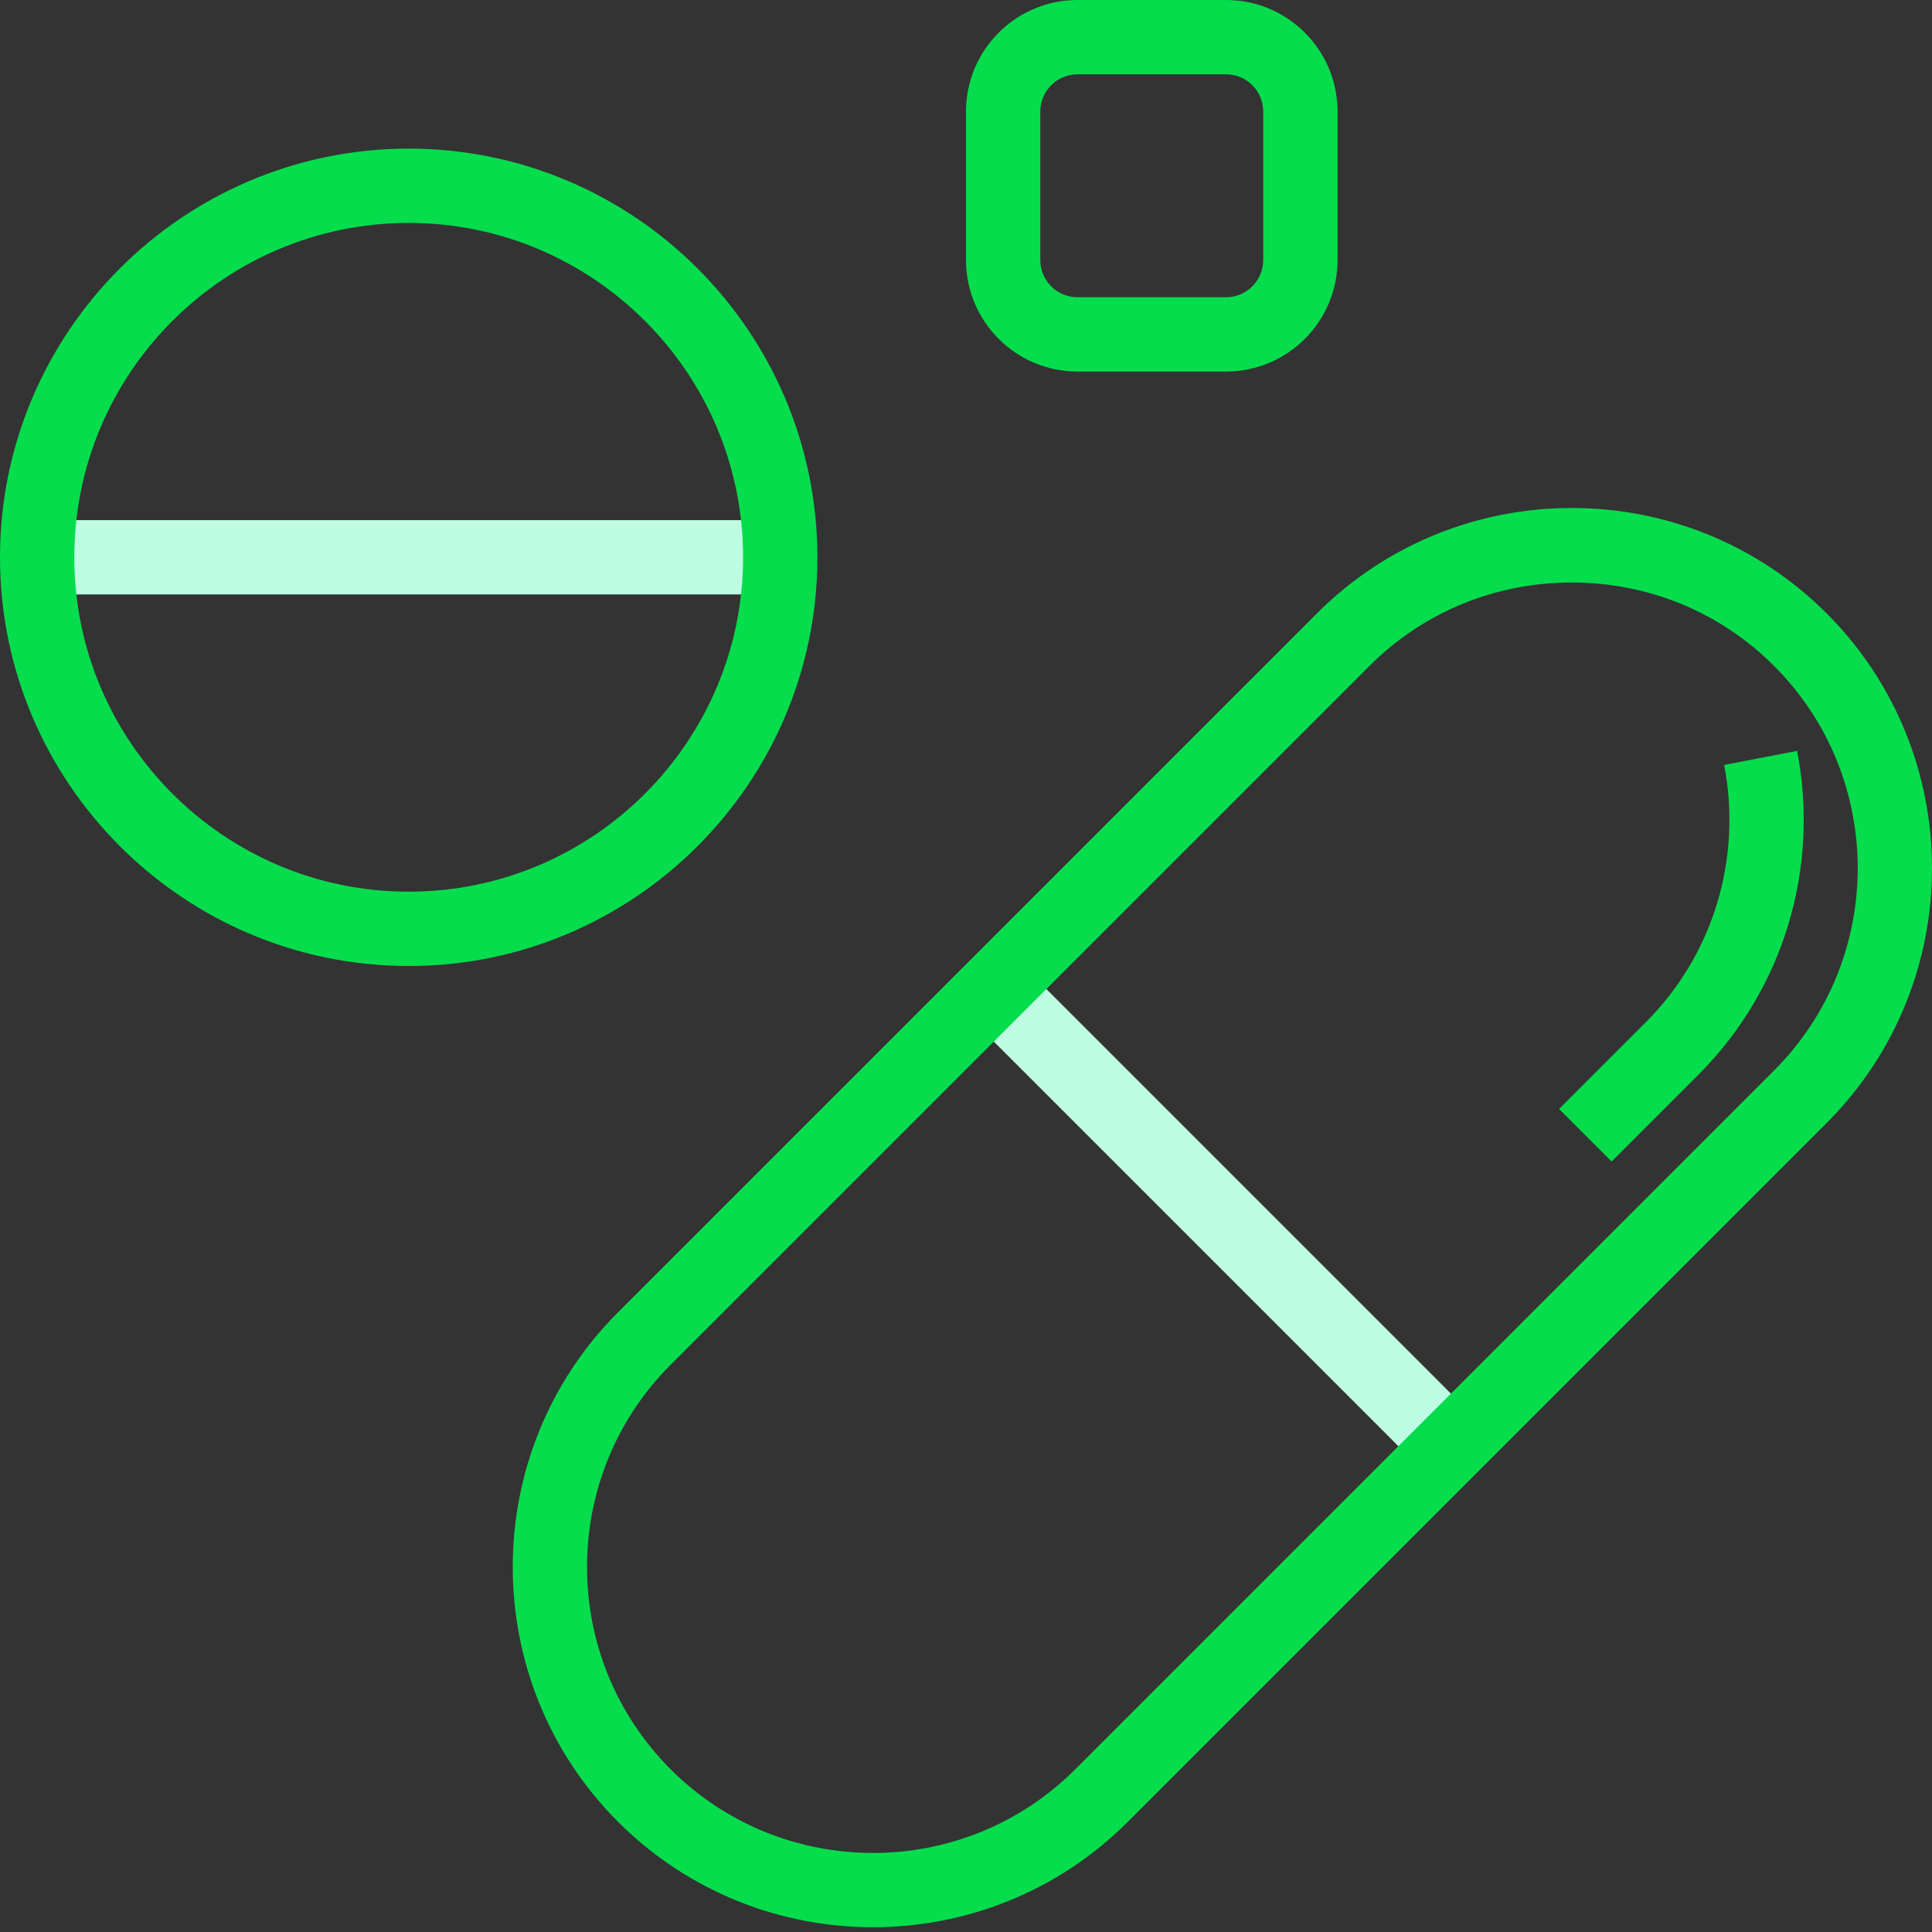
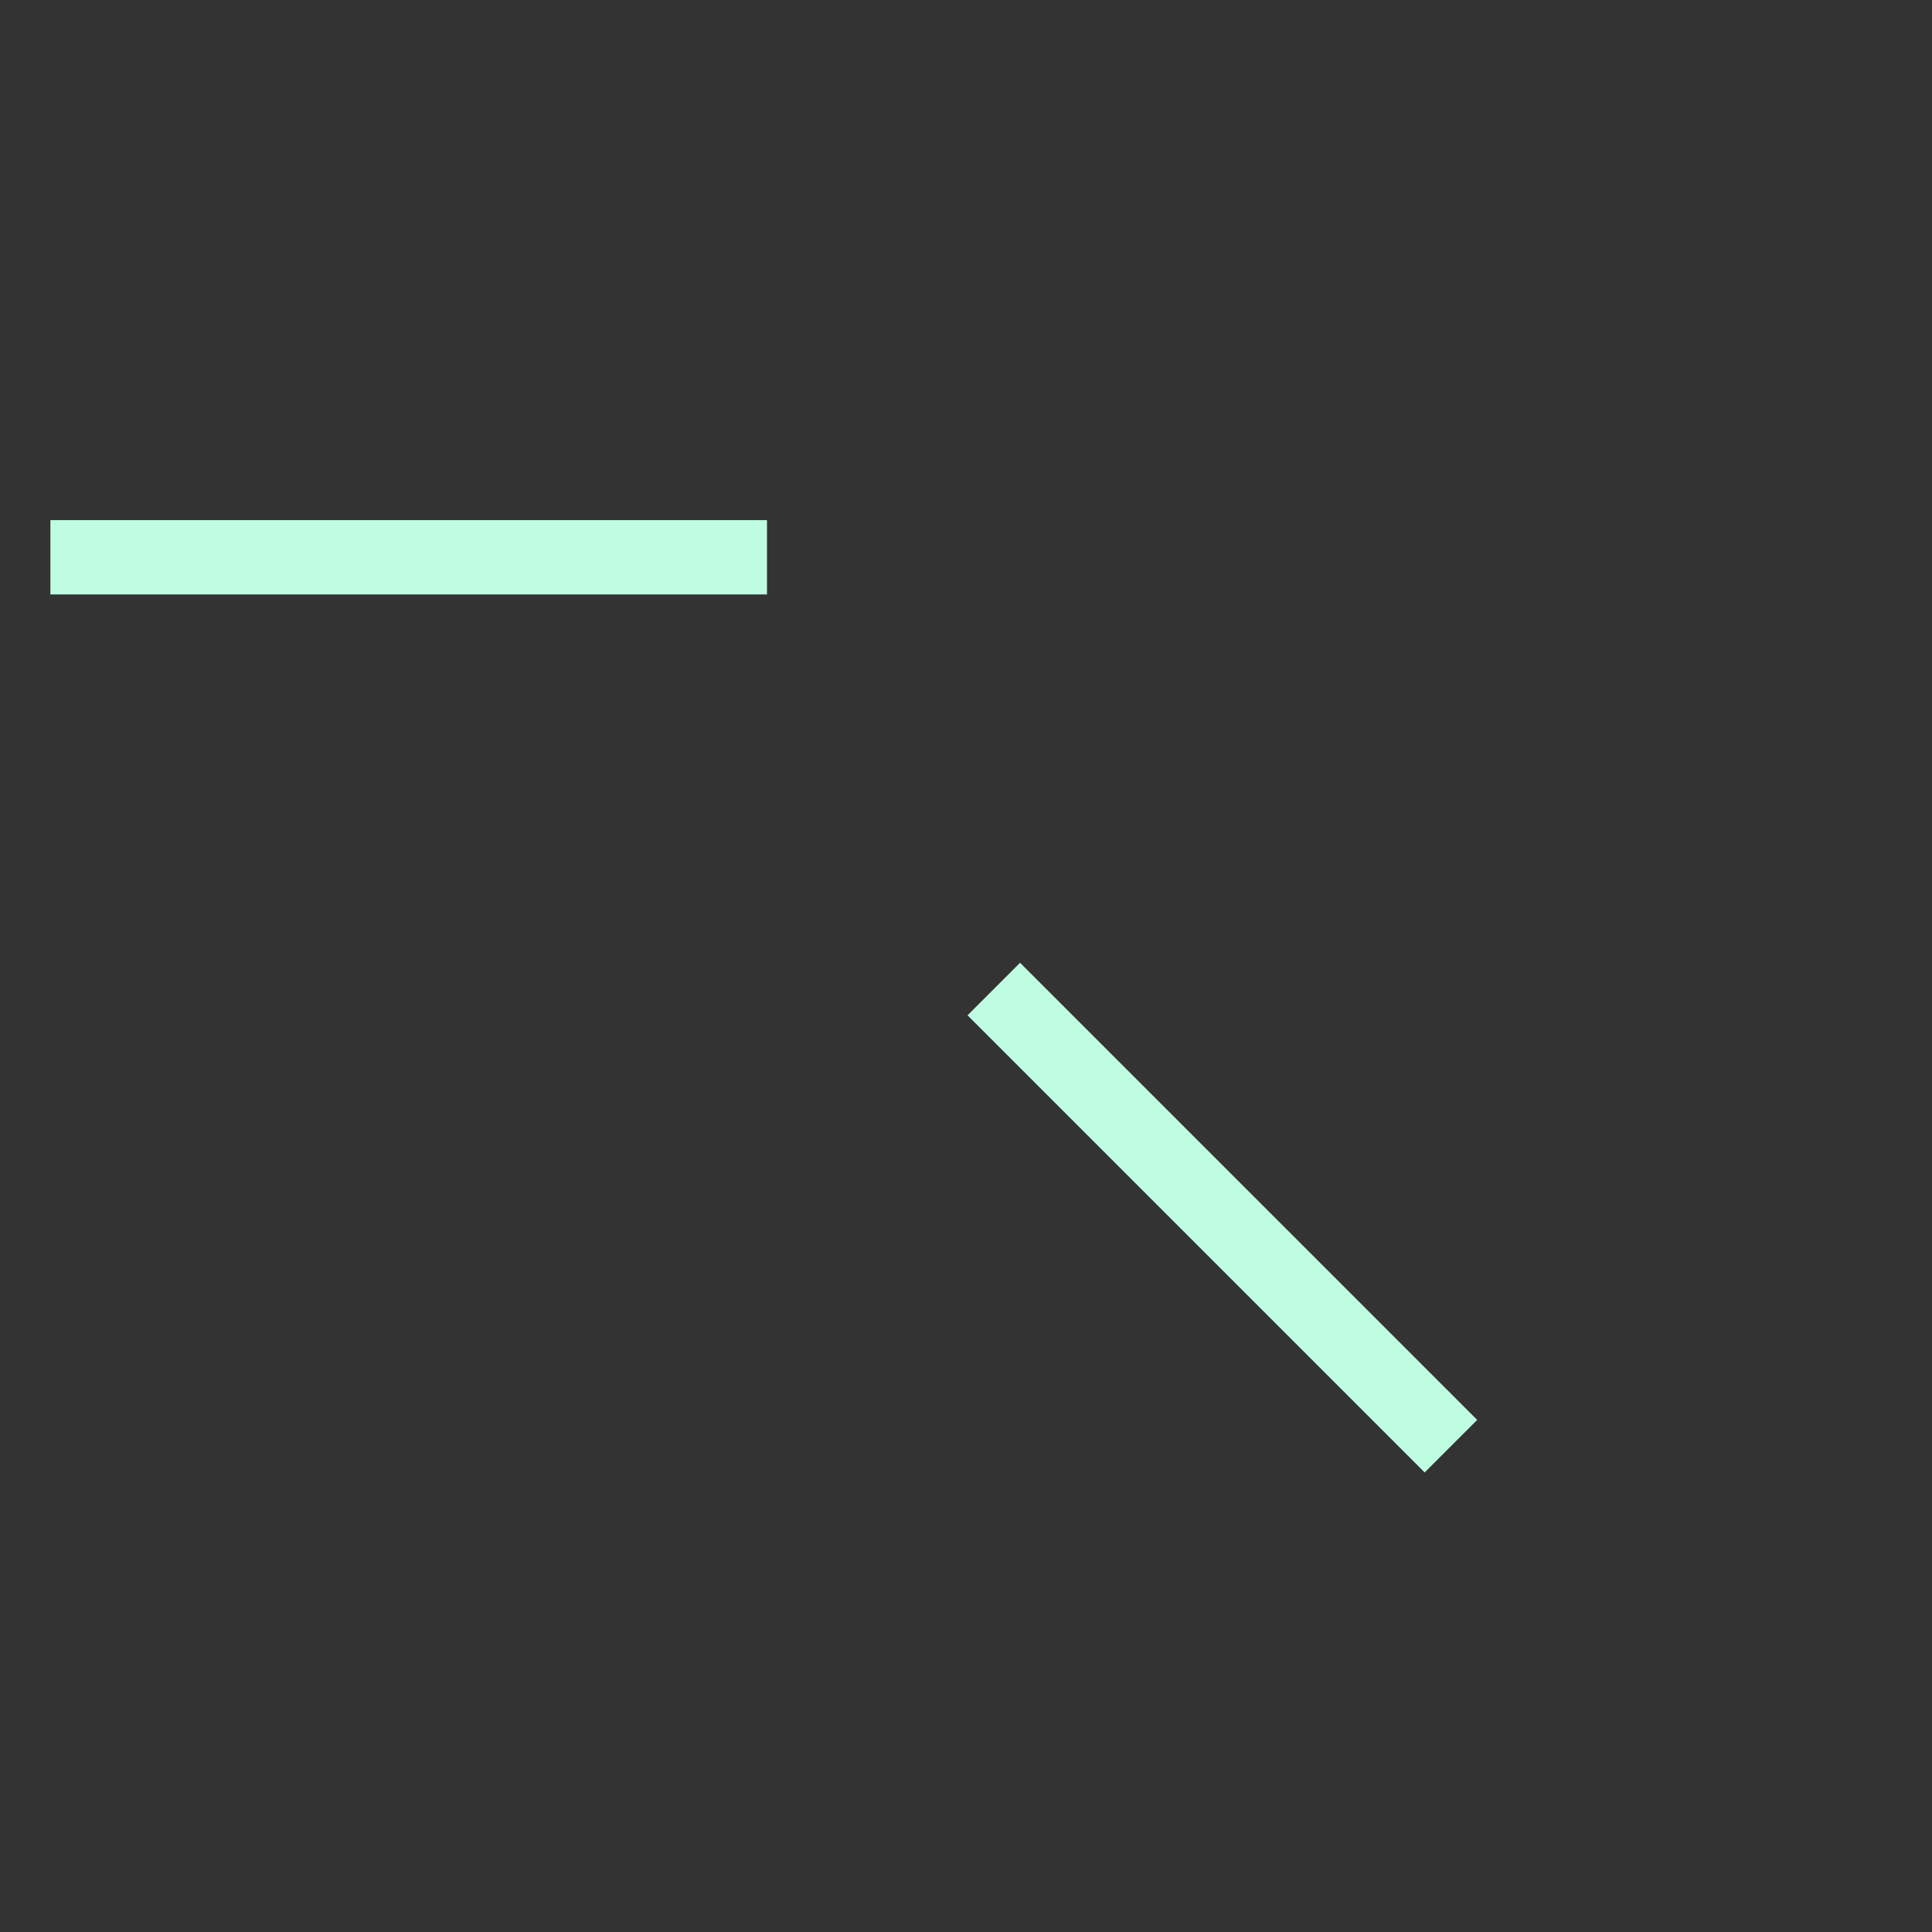
<svg xmlns="http://www.w3.org/2000/svg" id="Layer_4" version="1.1" viewBox="0 0 260 260">
  <rect x="0" y="0" width="260" height="260" fill="#333333" stroke="none" />
  <defs>
    <style>
      .st0 {
        fill: #05dd4d;
      }

      .st1 {
        fill: #bffde3;
      }
    </style>
  </defs>
  <g id="rev">
    <path class="st1" d="M103.218,80H6.782v-10h96.437v10ZM198.795,191.085l-61.519-61.519-7.071,7.071,61.519,61.519,7.071-7.07Z" />
-     <path class="st0" d="M55,130C24.673,130,0,105.327,0,75S24.673,20,55,20s55,24.673,55,55-24.673,55-55,55ZM55,30c-24.813,0-45,20.187-45,45s20.187,45,45,45,45-20.187,45-45-20.187-45-45-45ZM117.477,259.36c-12.419,0-24.839-4.728-34.294-14.183h0c-18.91-18.91-18.91-49.679,0-68.589l94.045-94.045c18.911-18.91,49.68-18.909,68.589,0,18.91,18.91,18.91,49.679,0,68.589l-94.045,94.045c-9.455,9.455-21.875,14.183-34.295,14.183ZM90.254,238.107c15.011,15.01,39.437,15.01,54.447,0l94.045-94.045c15.011-15.012,15.011-39.437,0-54.448-7.238-7.238-16.906-11.224-27.223-11.224-10.318,0-19.986,3.986-27.224,11.224l-94.045,94.044c-15.01,15.011-15.008,39.437,0,54.448h0ZM165,50h-20c-8.271,0-15-6.729-15-15V15c0-8.271,6.729-15,15-15h20c8.271,0,15,6.729,15,15v20c0,8.271-6.729,15-15,15ZM145,10c-2.757,0-5,2.243-5,5v20c0,2.757,2.243,5,5,5h20c2.757,0,5-2.243,5-5V15c0-2.757-2.243-5-5-5h-20ZM228.582,144.613c11.372-11.371,16.332-27.656,13.269-43.561l-9.819,1.891c2.435,12.643-1.499,25.577-10.521,34.599l-11.698,11.697,7.07,7.072,11.699-11.698Z" />
  </g>
</svg>